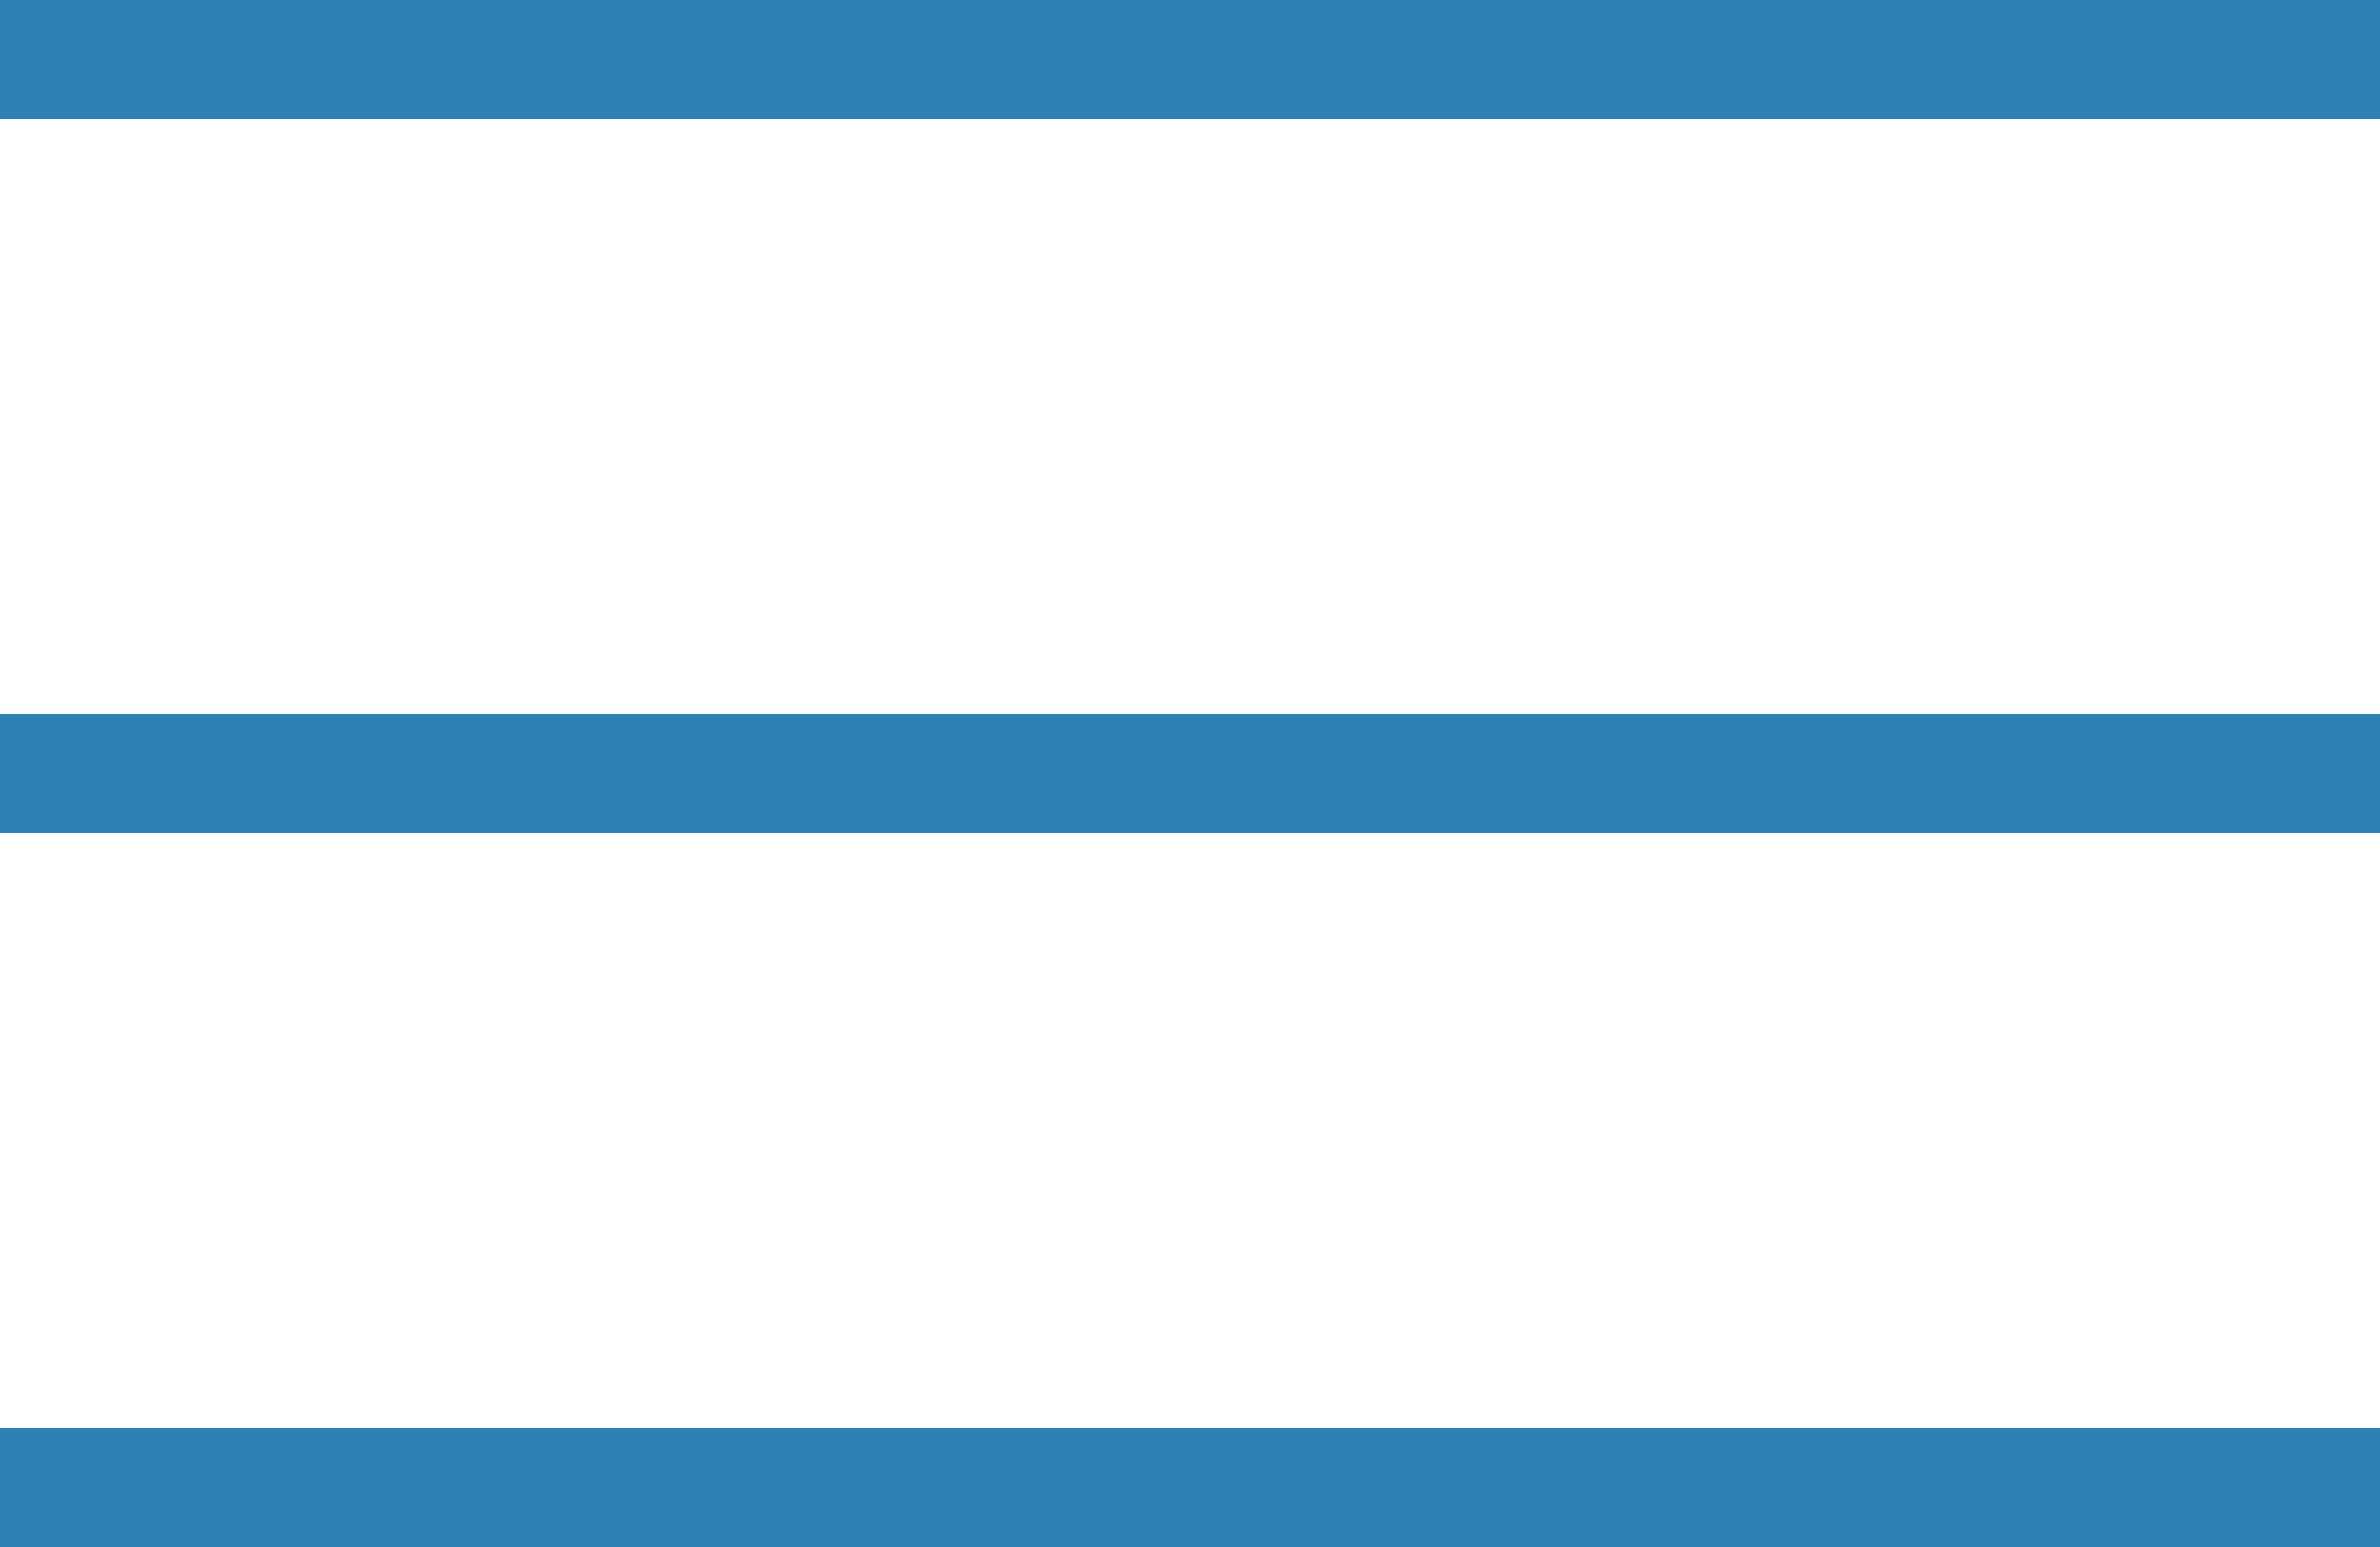
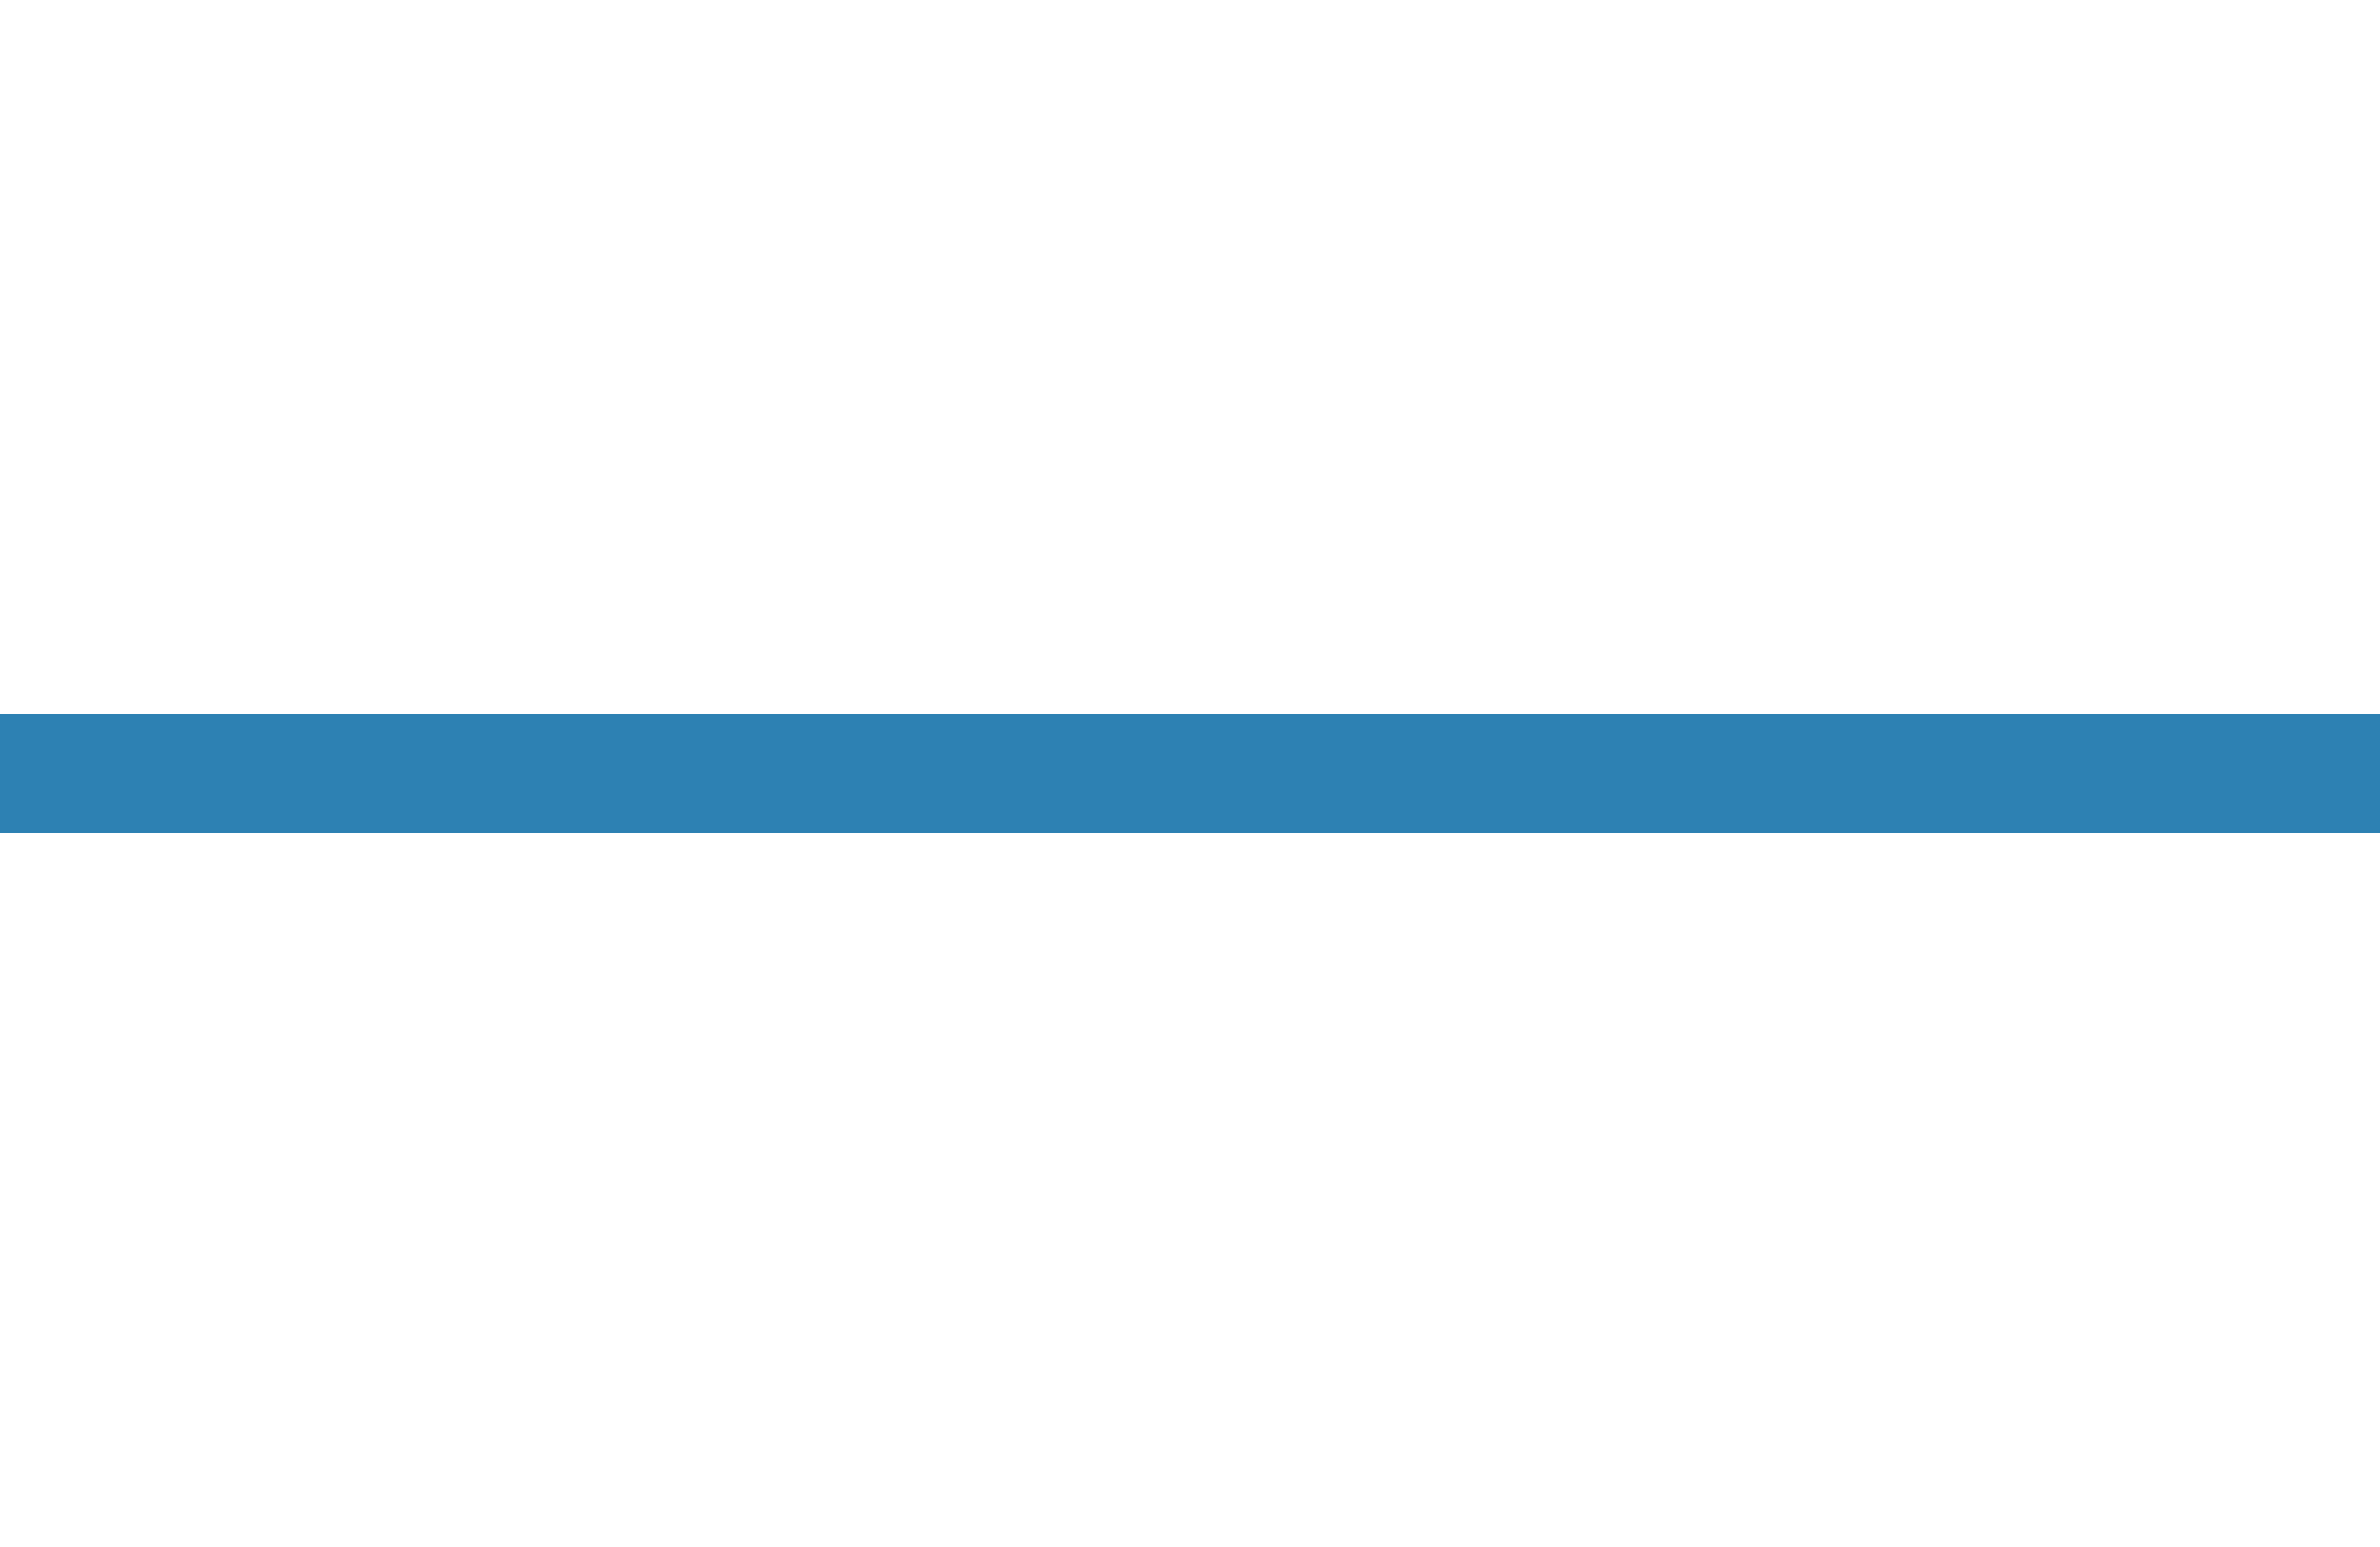
<svg xmlns="http://www.w3.org/2000/svg" width="20" height="13" viewBox="0 0 20 13" fill="none">
-   <rect width="20" height="1" fill="#2D81B3" />
  <rect y="6" width="20" height="1" fill="#2D81B3" />
-   <rect y="12" width="20" height="1" fill="#2D81B3" />
</svg>